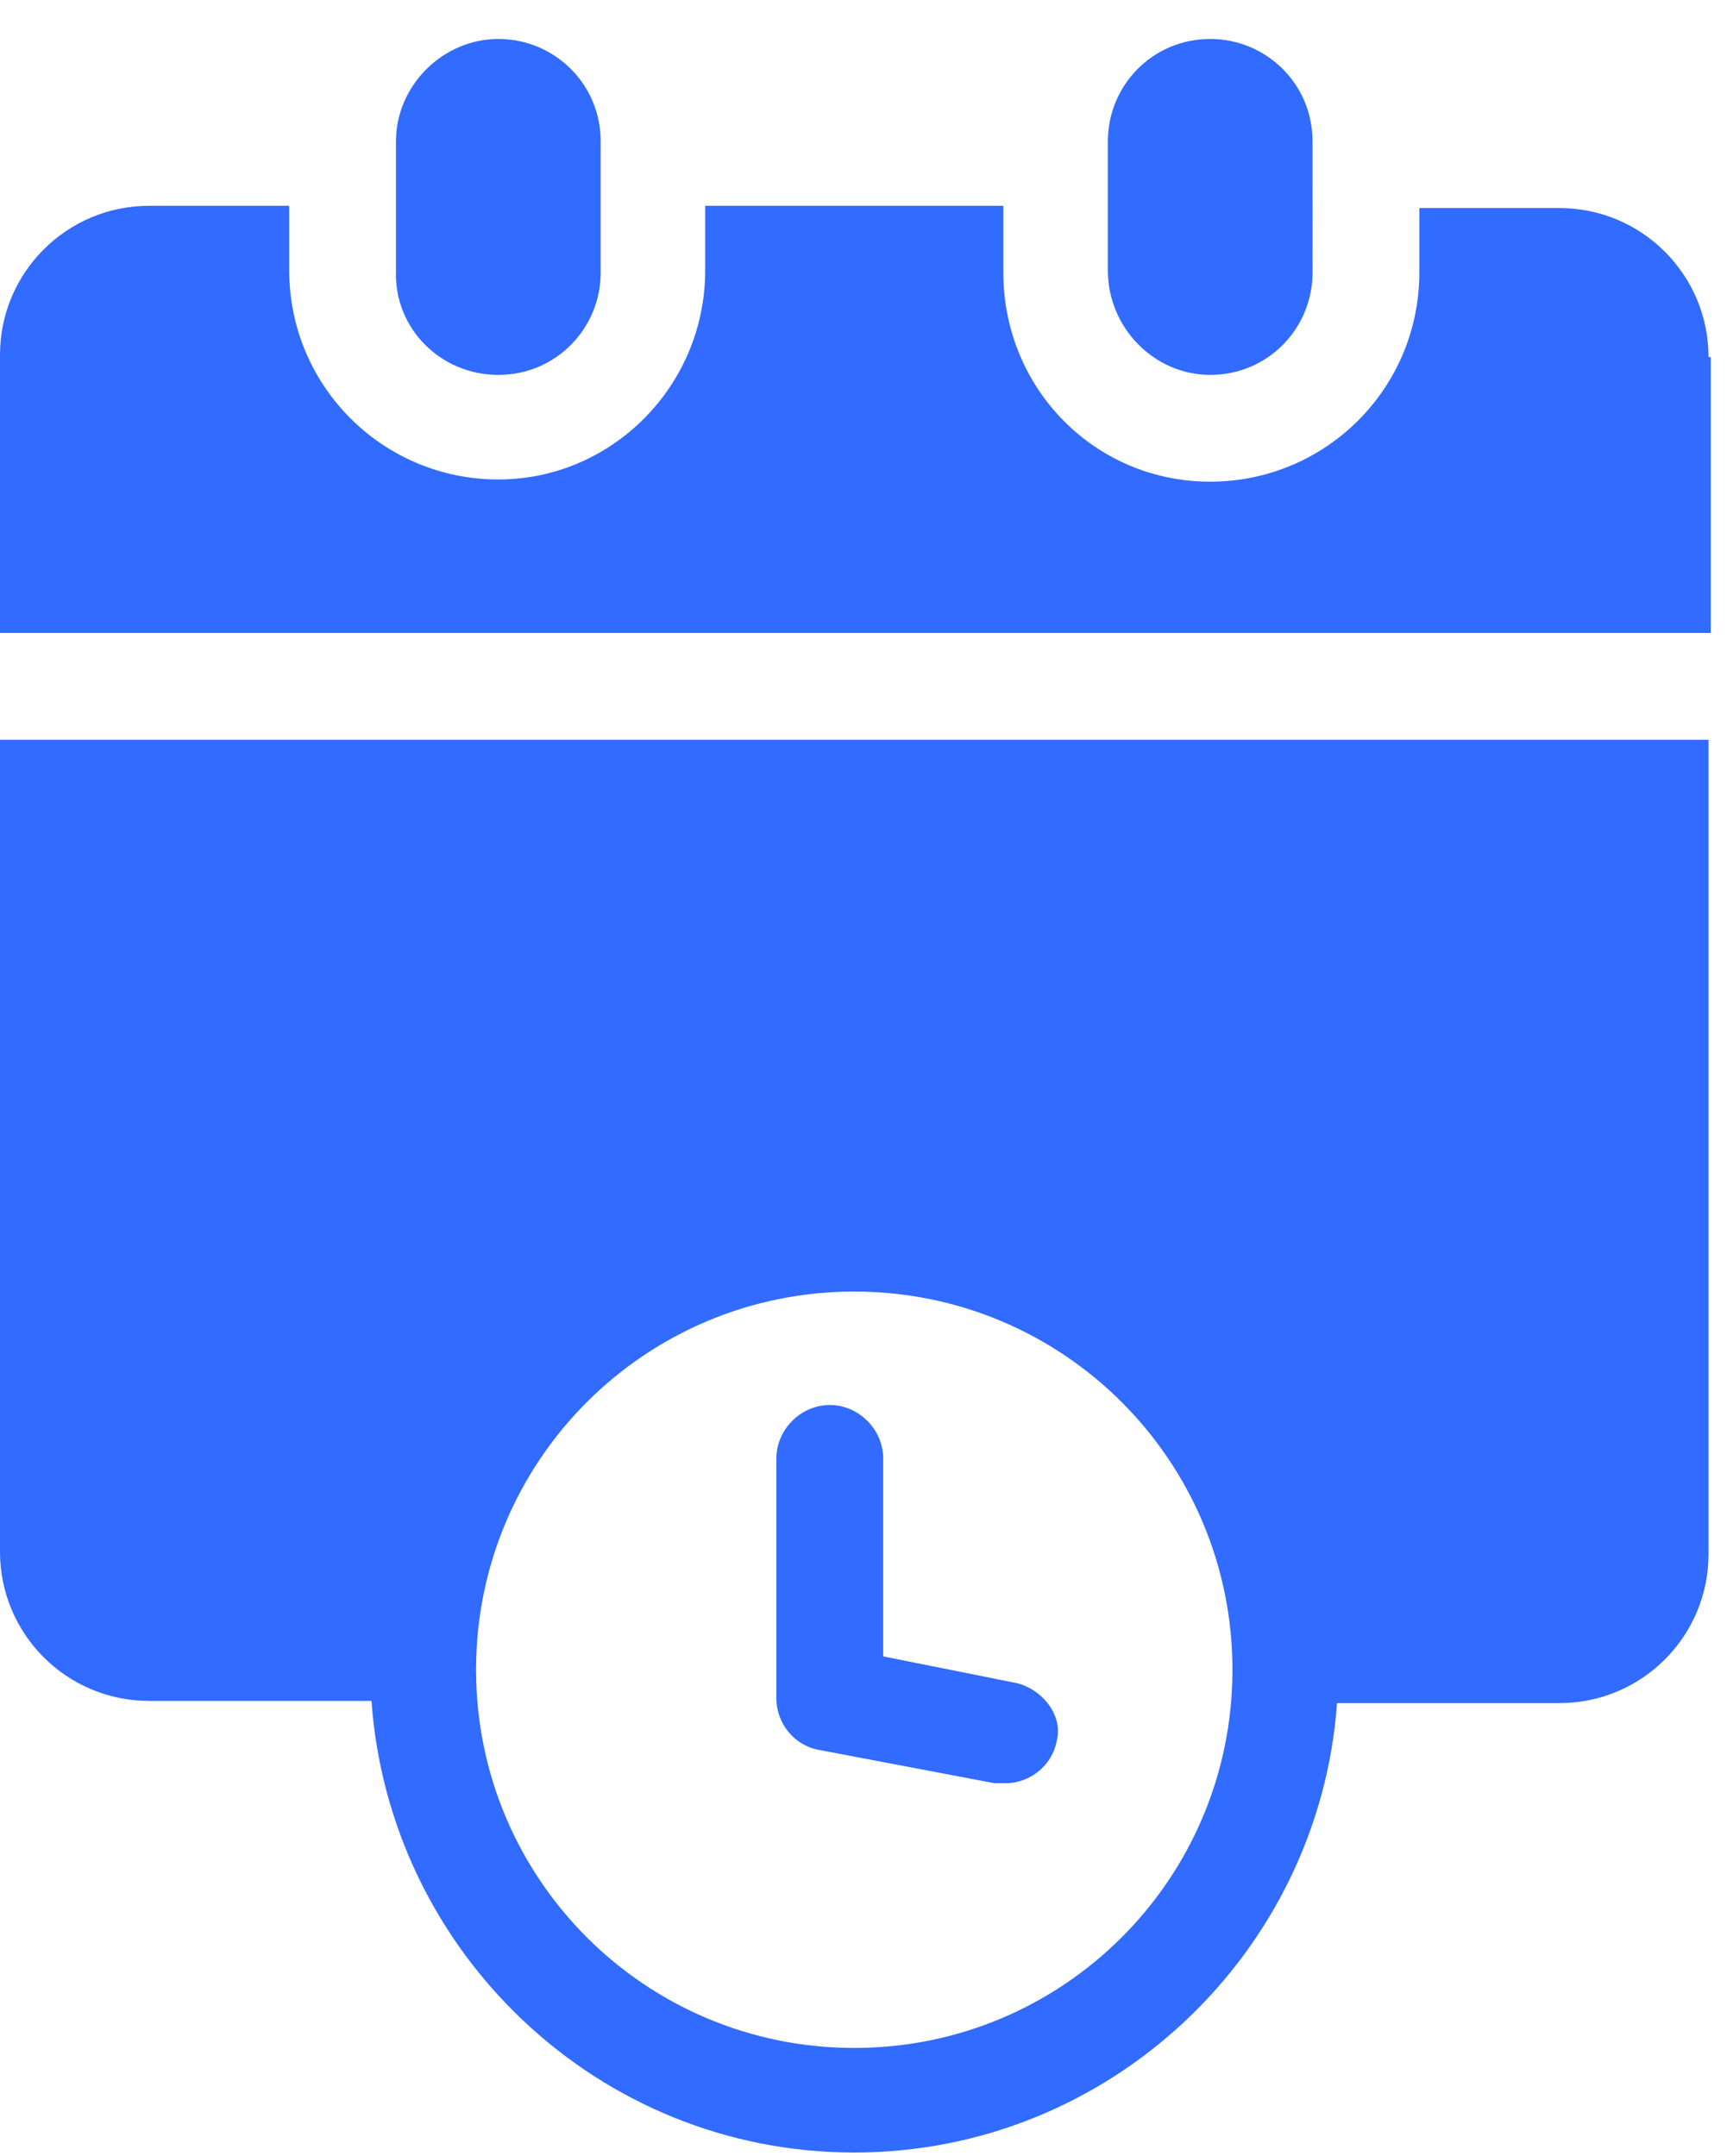
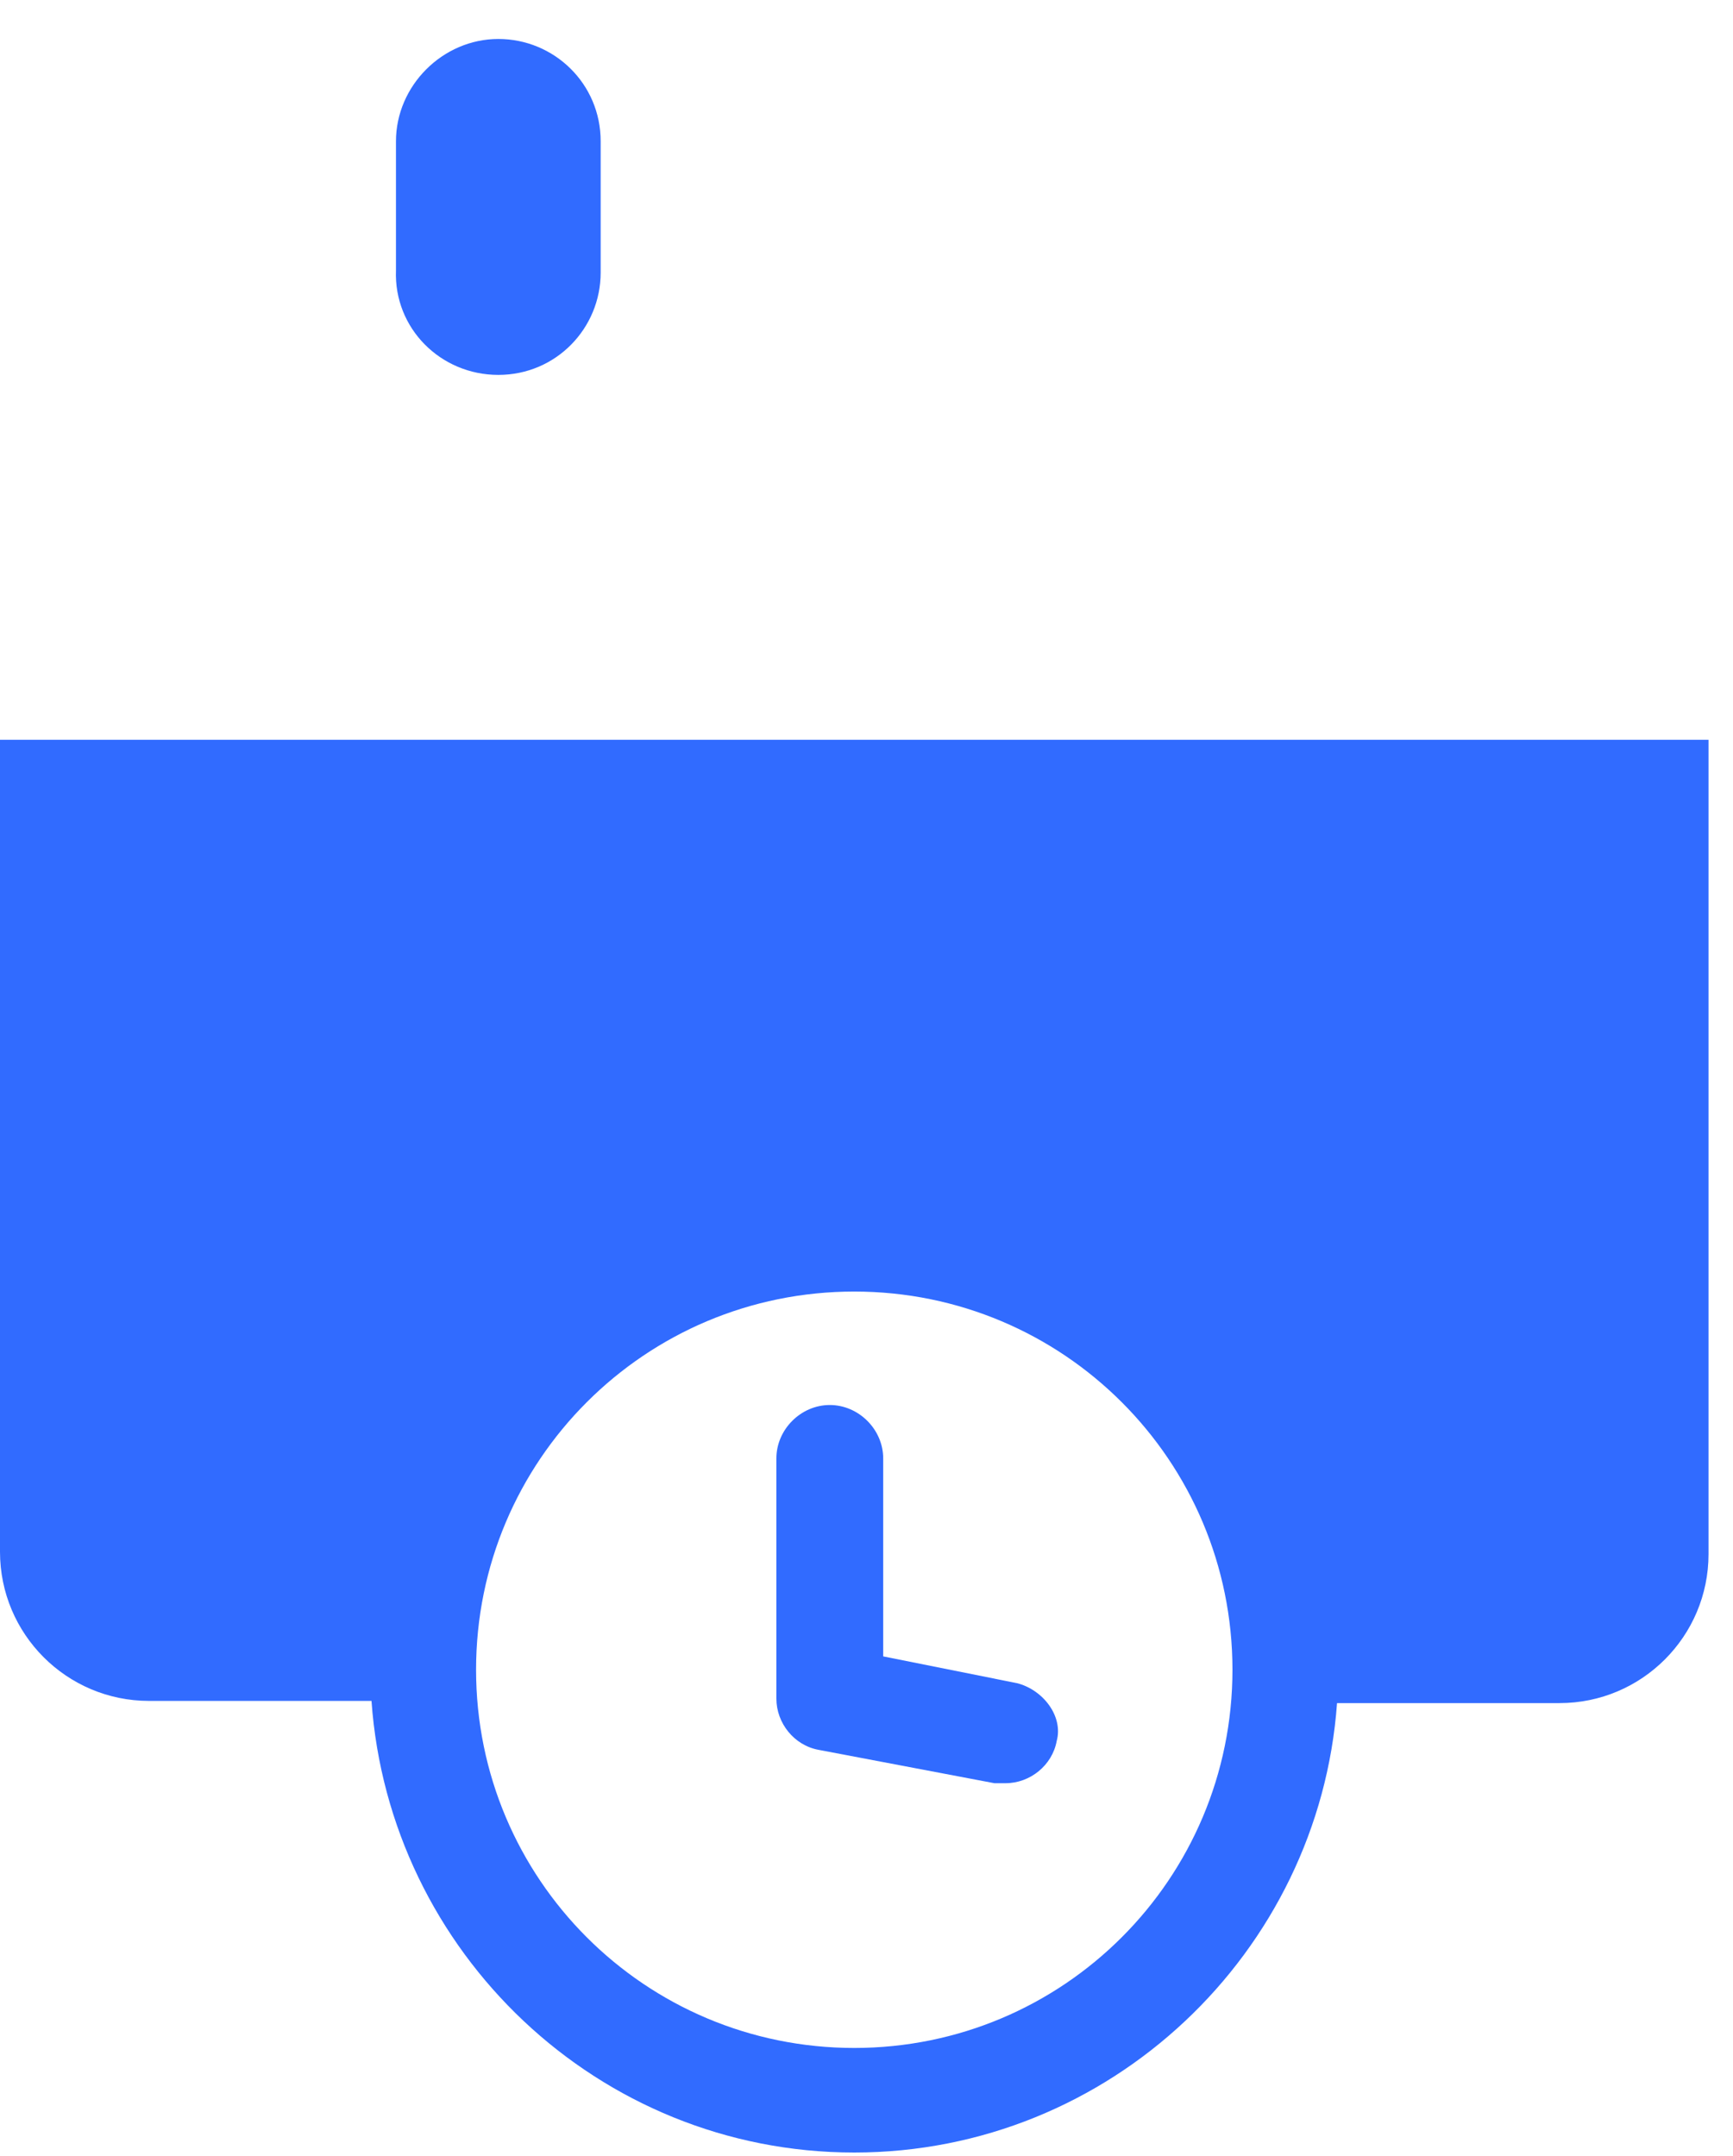
<svg xmlns="http://www.w3.org/2000/svg" width="41" height="51" viewBox="0 0 41 51" fill="none">
-   <path d="M40.421 8.448C40.421 6.501 38.842 4.922 36.895 4.922H33.579V6.448C33.579 9.185 31.368 11.395 28.631 11.395C25.895 11.395 23.737 9.185 23.737 6.448V4.869H16.684V6.395C16.684 9.132 14.474 11.343 11.79 11.343C9.053 11.343 6.842 9.132 6.842 6.395V4.869H3.526C1.579 4.869 0 6.448 0 8.395V14.974H40.474V8.448H40.421Z" fill="#316BFF" />
  <path d="M0 17.501V36.711C0 38.659 1.579 40.238 3.526 40.238H8.789C9.211 46.185 14.158 50.922 20.21 50.922C26.263 50.922 31.21 46.185 31.632 40.29H36.895C38.842 40.29 40.421 38.711 40.421 36.764V17.501H0ZM20.21 48.448C15.263 48.448 11.263 44.448 11.263 39.501C11.263 34.553 15.263 30.554 20.21 30.554C25.158 30.554 29.158 34.553 29.158 39.501C29.158 44.448 25.158 48.448 20.21 48.448Z" fill="#316BFF" />
  <path d="M11.79 8.869C13.158 8.869 14.211 7.764 14.211 6.448V3.343C14.211 1.975 13.105 0.922 11.79 0.922C10.474 0.922 9.368 2.027 9.368 3.343V6.396C9.316 7.764 10.421 8.869 11.79 8.869V8.869Z" fill="#316BFF" />
-   <path d="M28.632 8.869C30 8.869 31.053 7.764 31.053 6.448L31.052 3.343C31.052 1.975 29.947 0.922 28.631 0.922C27.263 0.922 26.21 2.027 26.21 3.343V6.396C26.21 7.764 27.316 8.869 28.632 8.869L28.632 8.869Z" fill="#316BFF" />
  <path d="M24.053 39.817L20.895 39.185V34.501C20.895 33.817 20.316 33.238 19.631 33.238C18.947 33.238 18.368 33.817 18.368 34.501V40.185C18.368 40.764 18.789 41.291 19.368 41.396L23.526 42.185H23.789C24.368 42.185 24.895 41.764 25 41.185C25.158 40.606 24.684 39.974 24.053 39.816L24.053 39.817Z" fill="#316BFF" />
</svg>